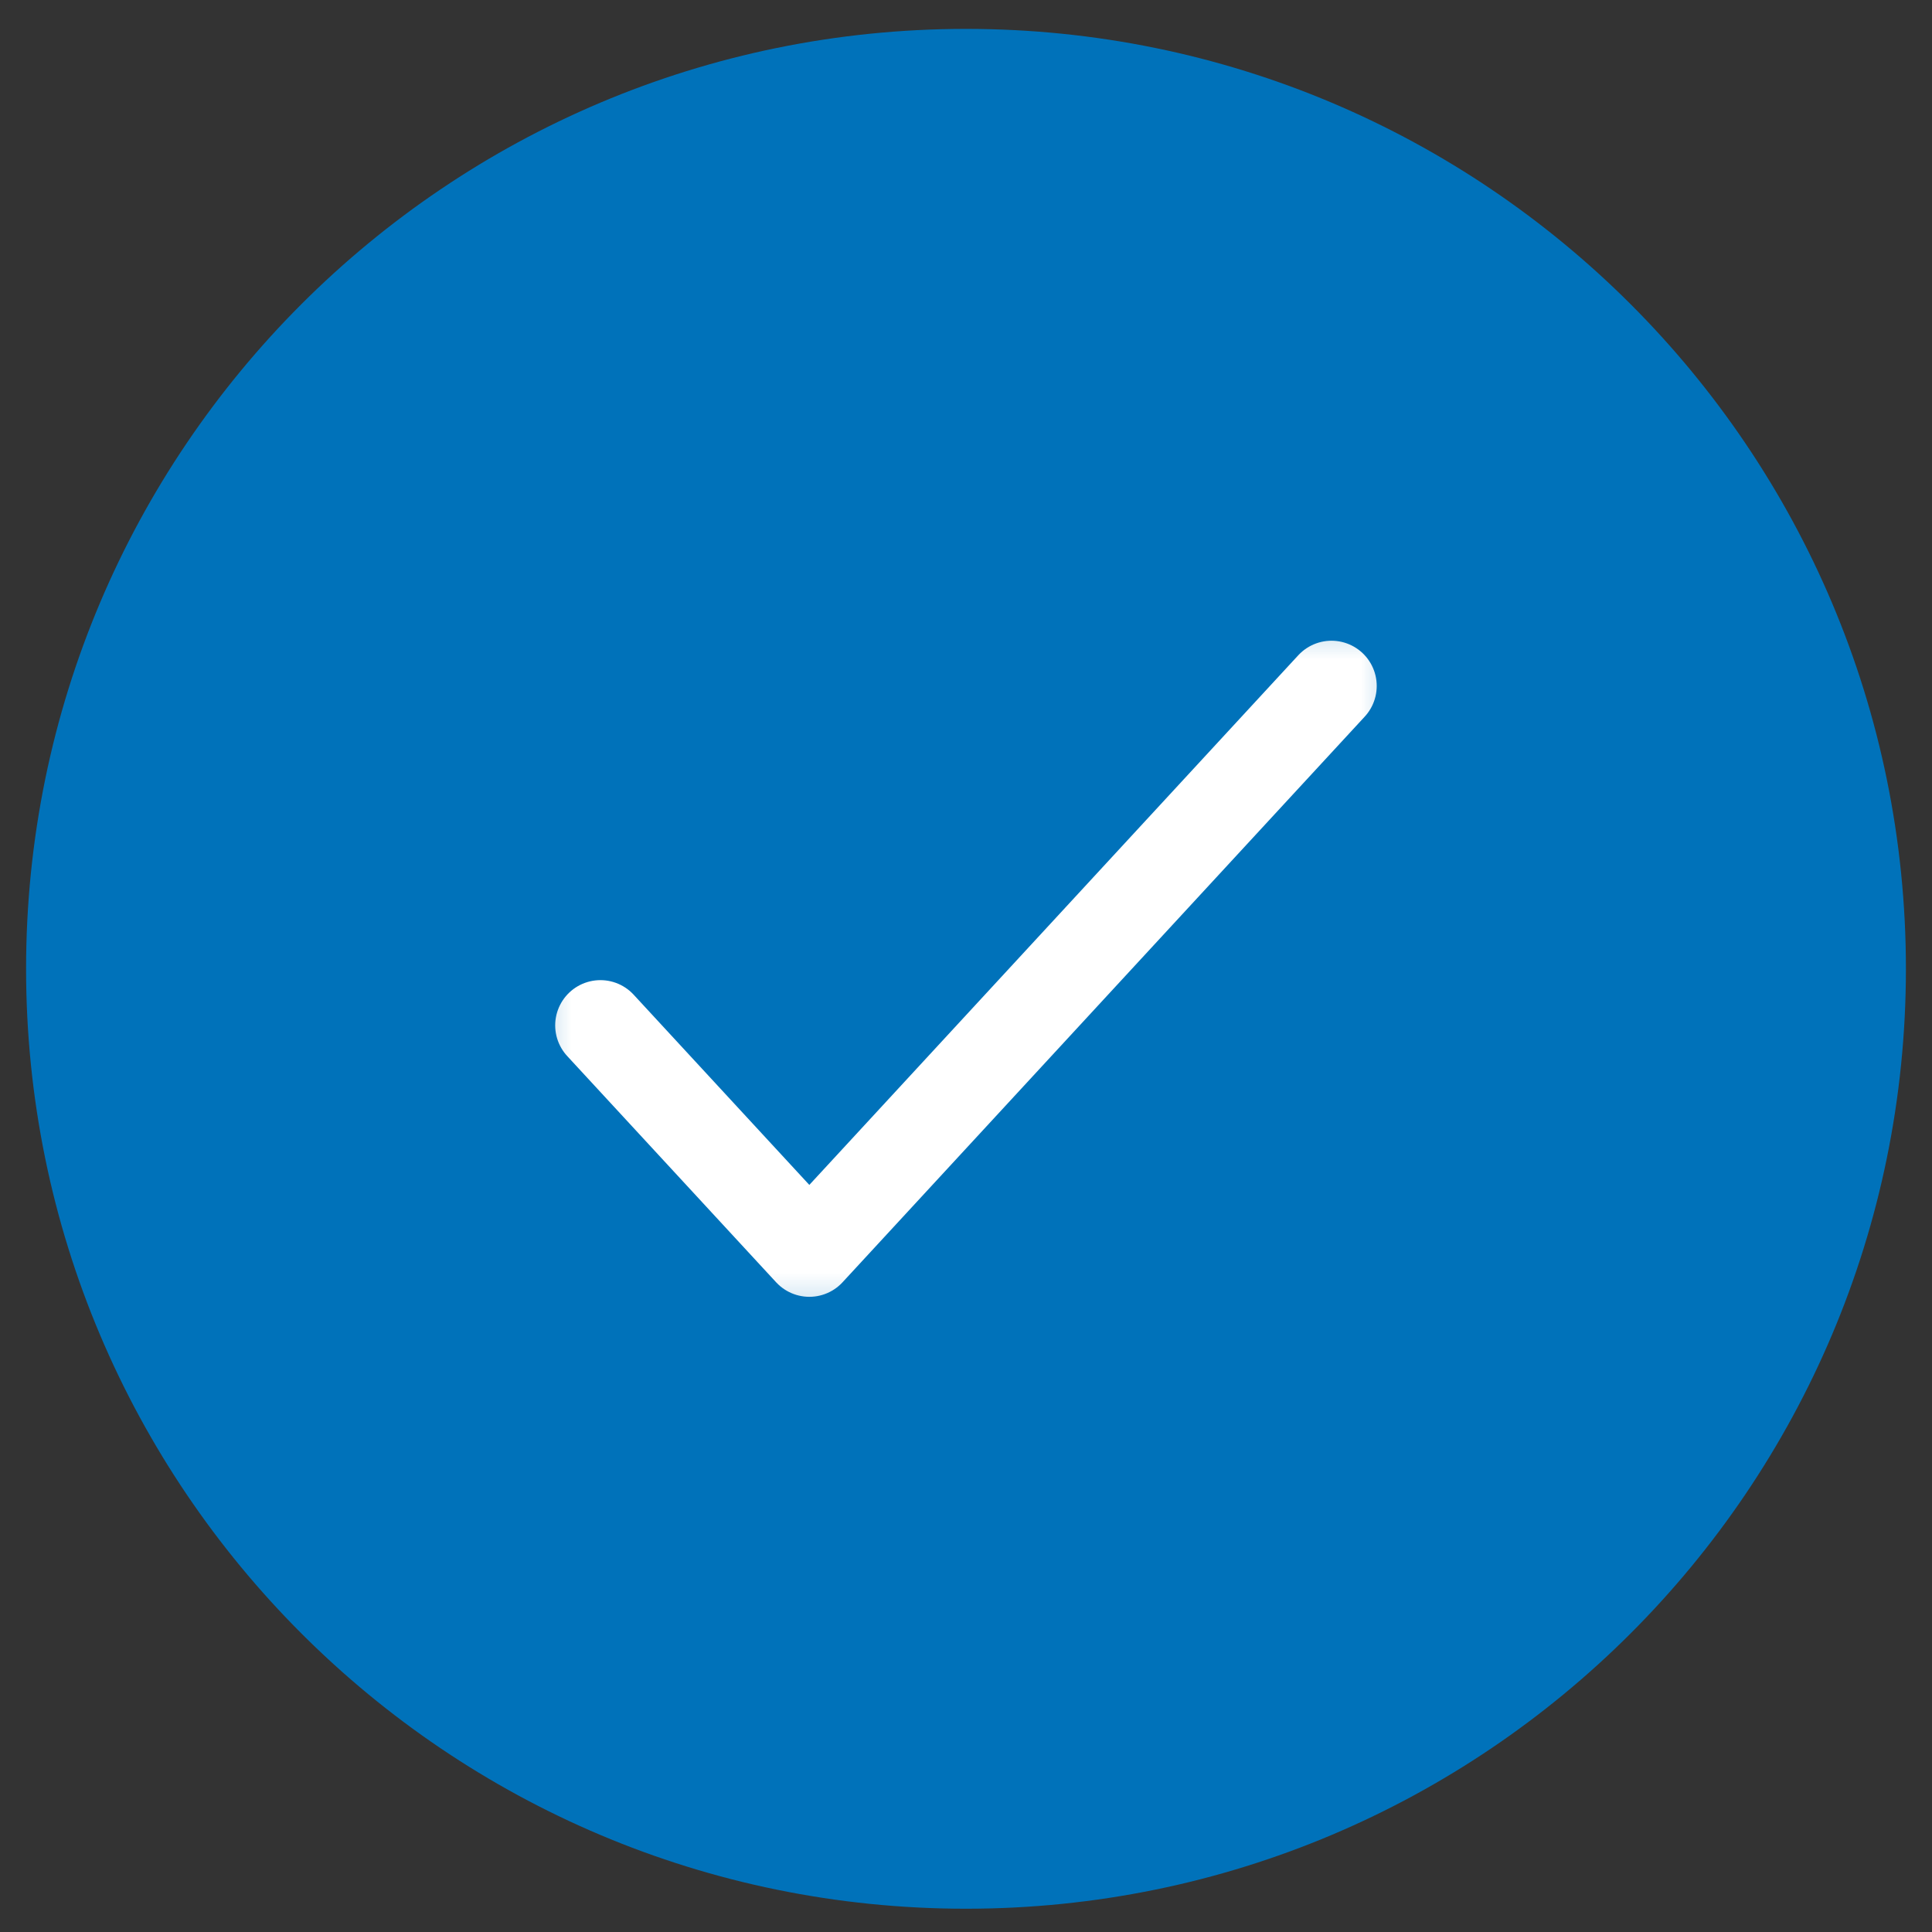
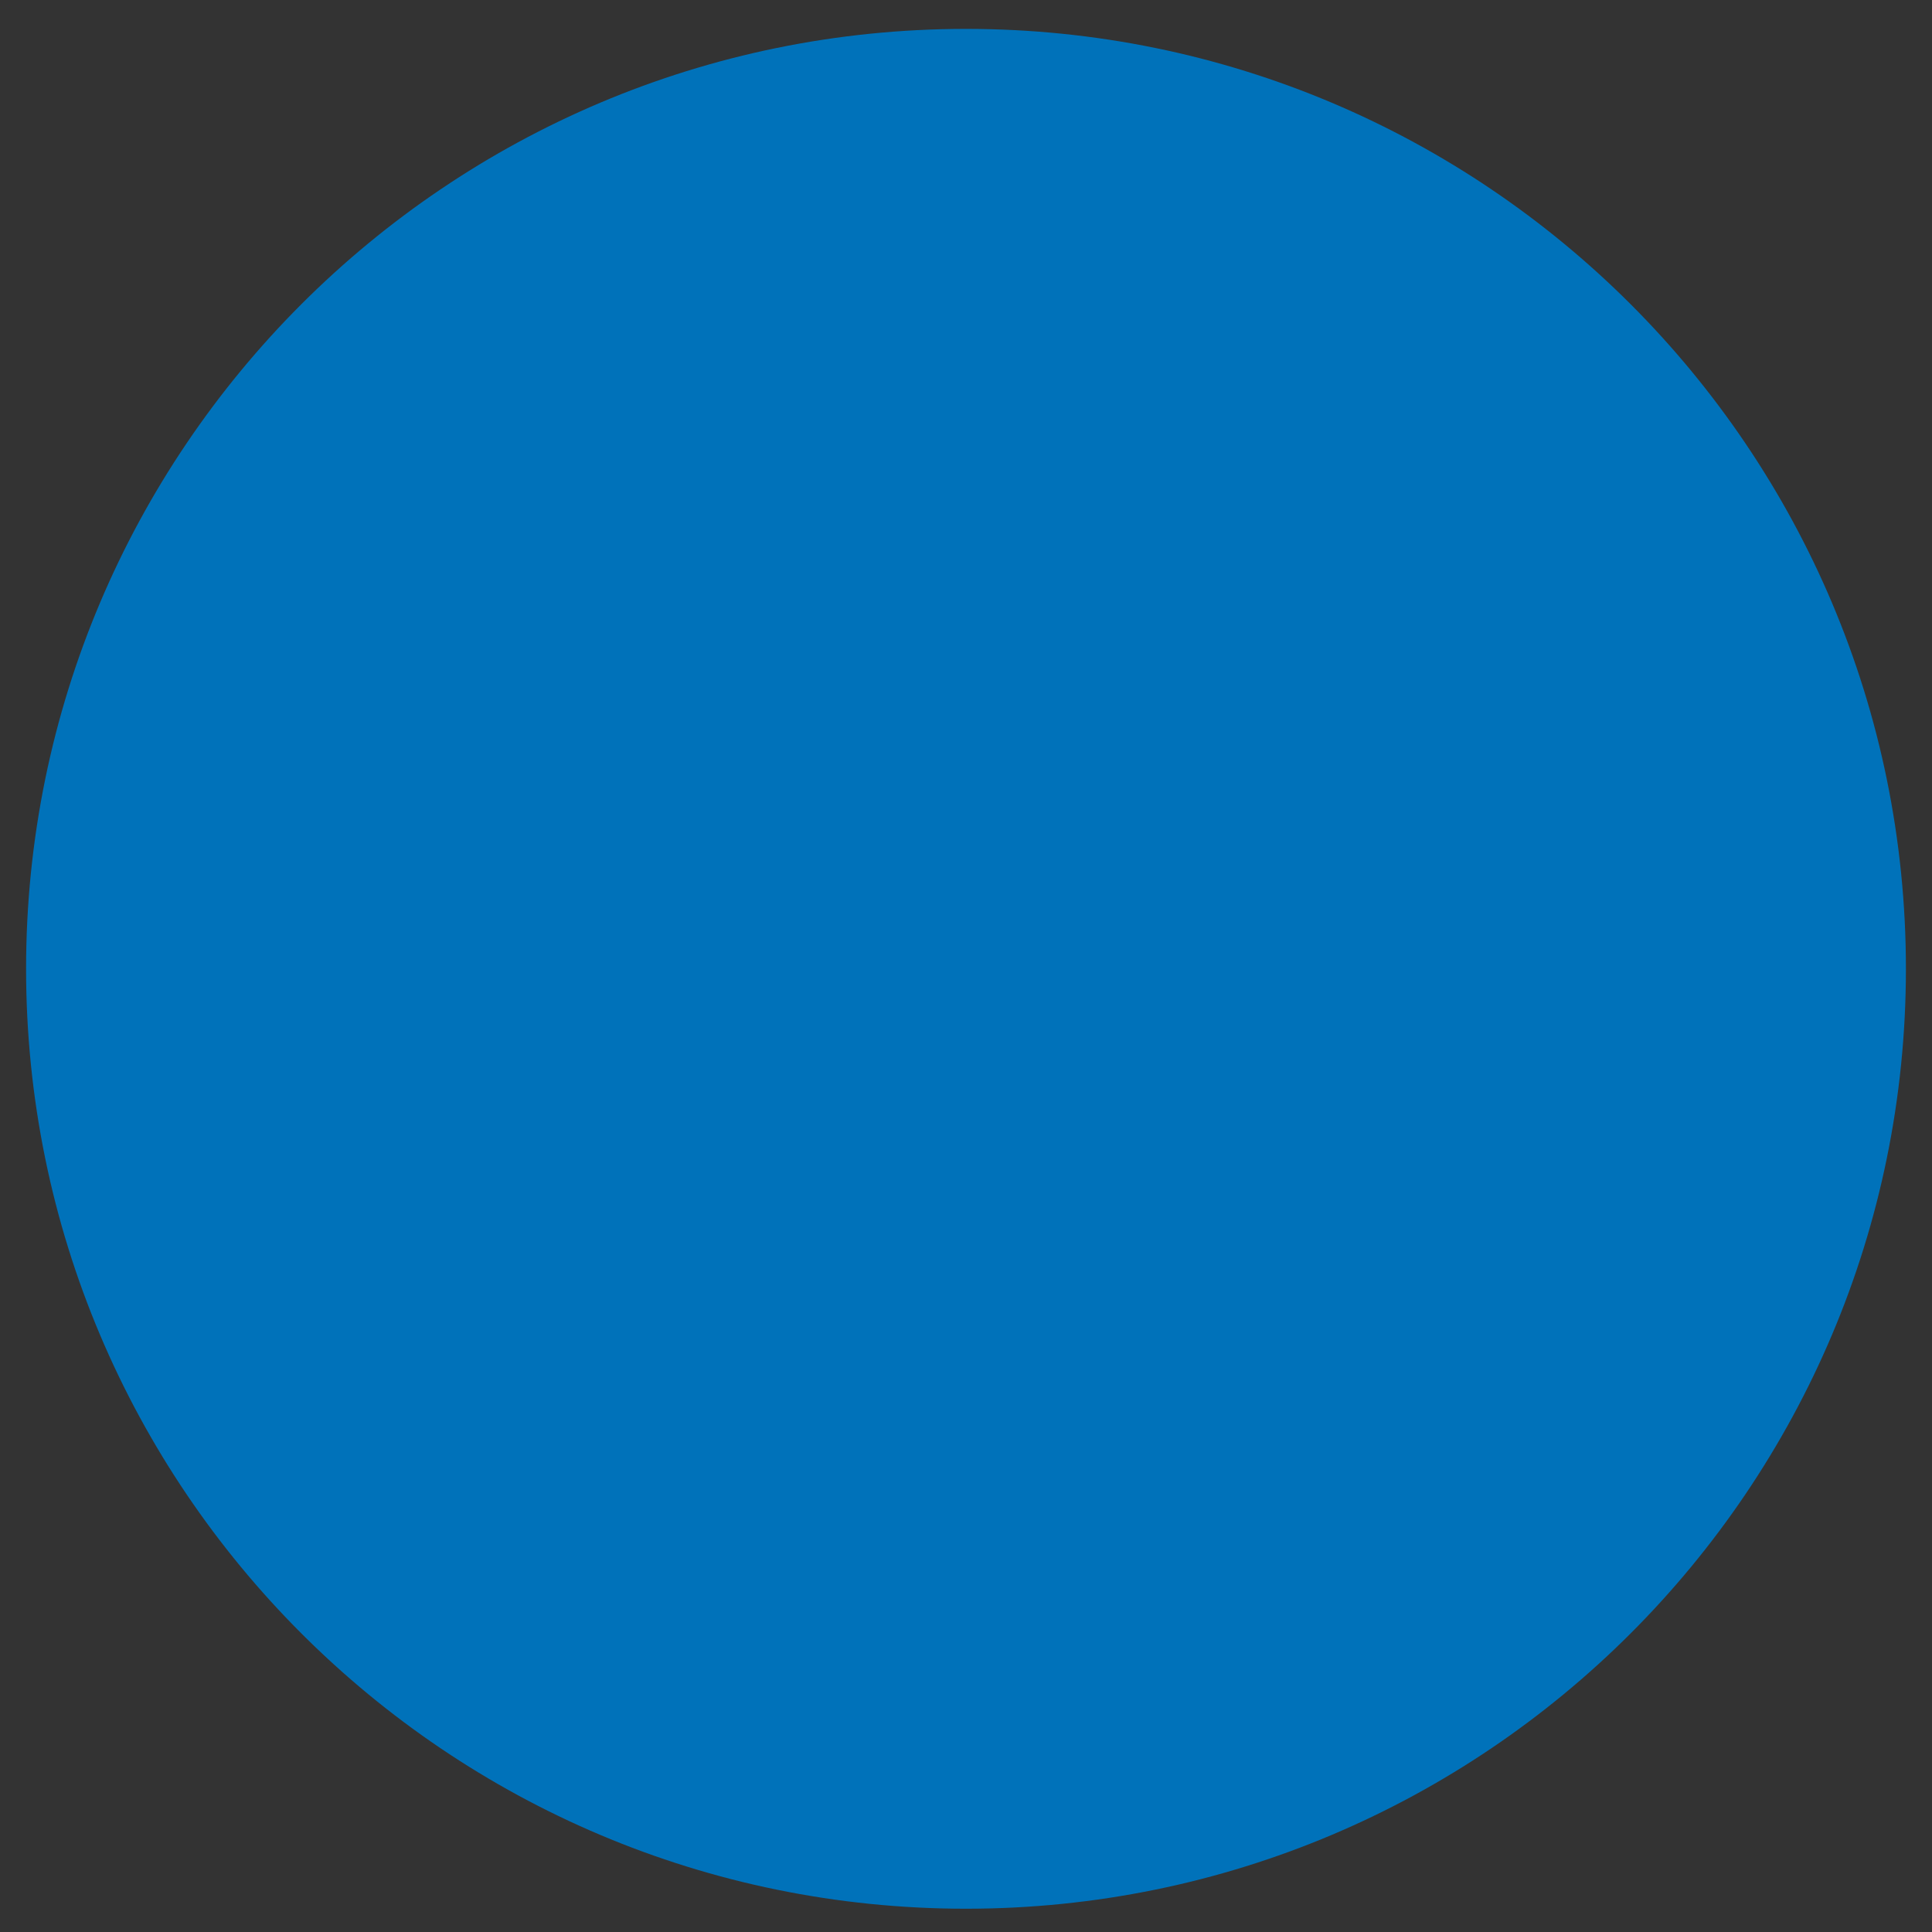
<svg xmlns="http://www.w3.org/2000/svg" width="22" height="22" viewBox="0 0 22 22" fill="none">
  <rect x="0" y="0" width="22" height="22" fill="#333333" stroke="none" />
  <path d="M21.703 11.032C21.703 5.121 16.911 0.329 11 0.329C5.089 0.329 0.297 5.121 0.297 11.032C0.297 16.943 5.089 21.735 11 21.735C16.911 21.735 21.703 16.943 21.703 11.032Z" fill="#0072BA" />
  <mask id="mask0_9_4" style="mask-type:luminance" maskUnits="userSpaceOnUse" x="5" y="6" width="12" height="10">
-     <path d="M16.351 6.573H5.648V15.491H16.351V6.573Z" fill="white" />
-   </mask>
+     </mask>
  <g mask="url(#mask0_9_4)">
    <path d="M6.837 11.676L9.216 14.252L15.162 7.811" stroke="white" stroke-width="1.03" stroke-linecap="round" stroke-linejoin="round" />
  </g>
</svg>